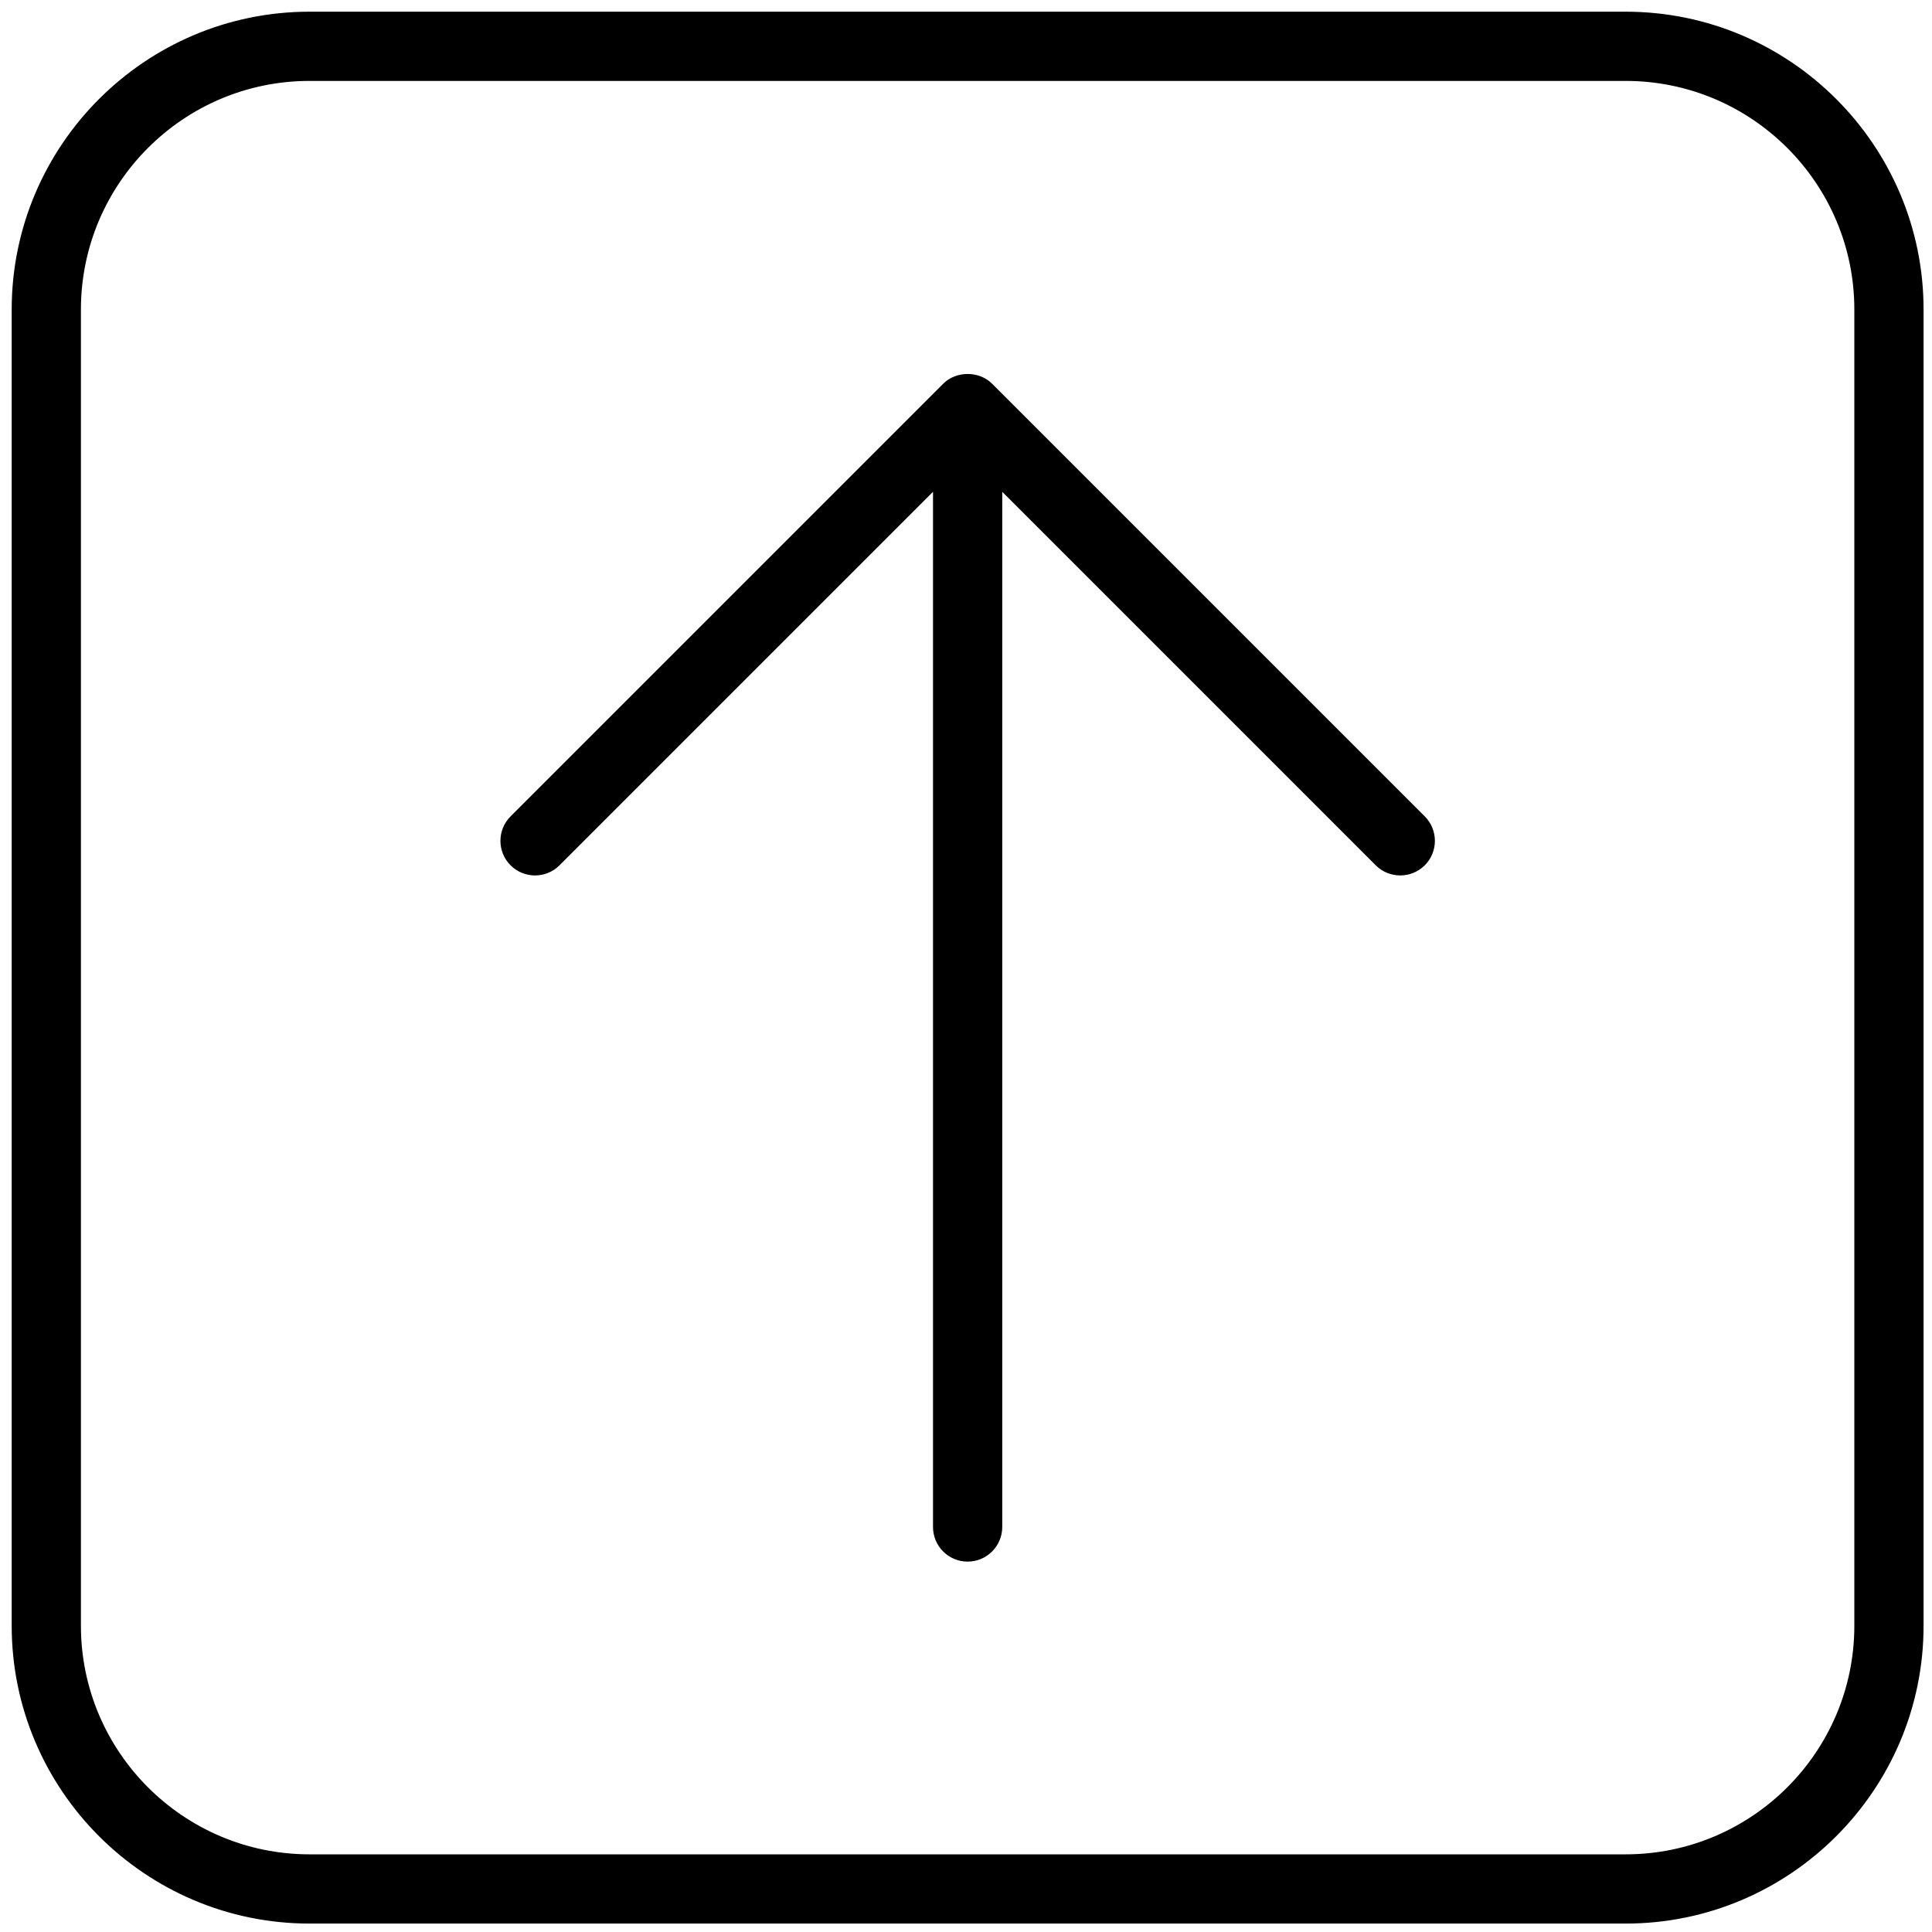
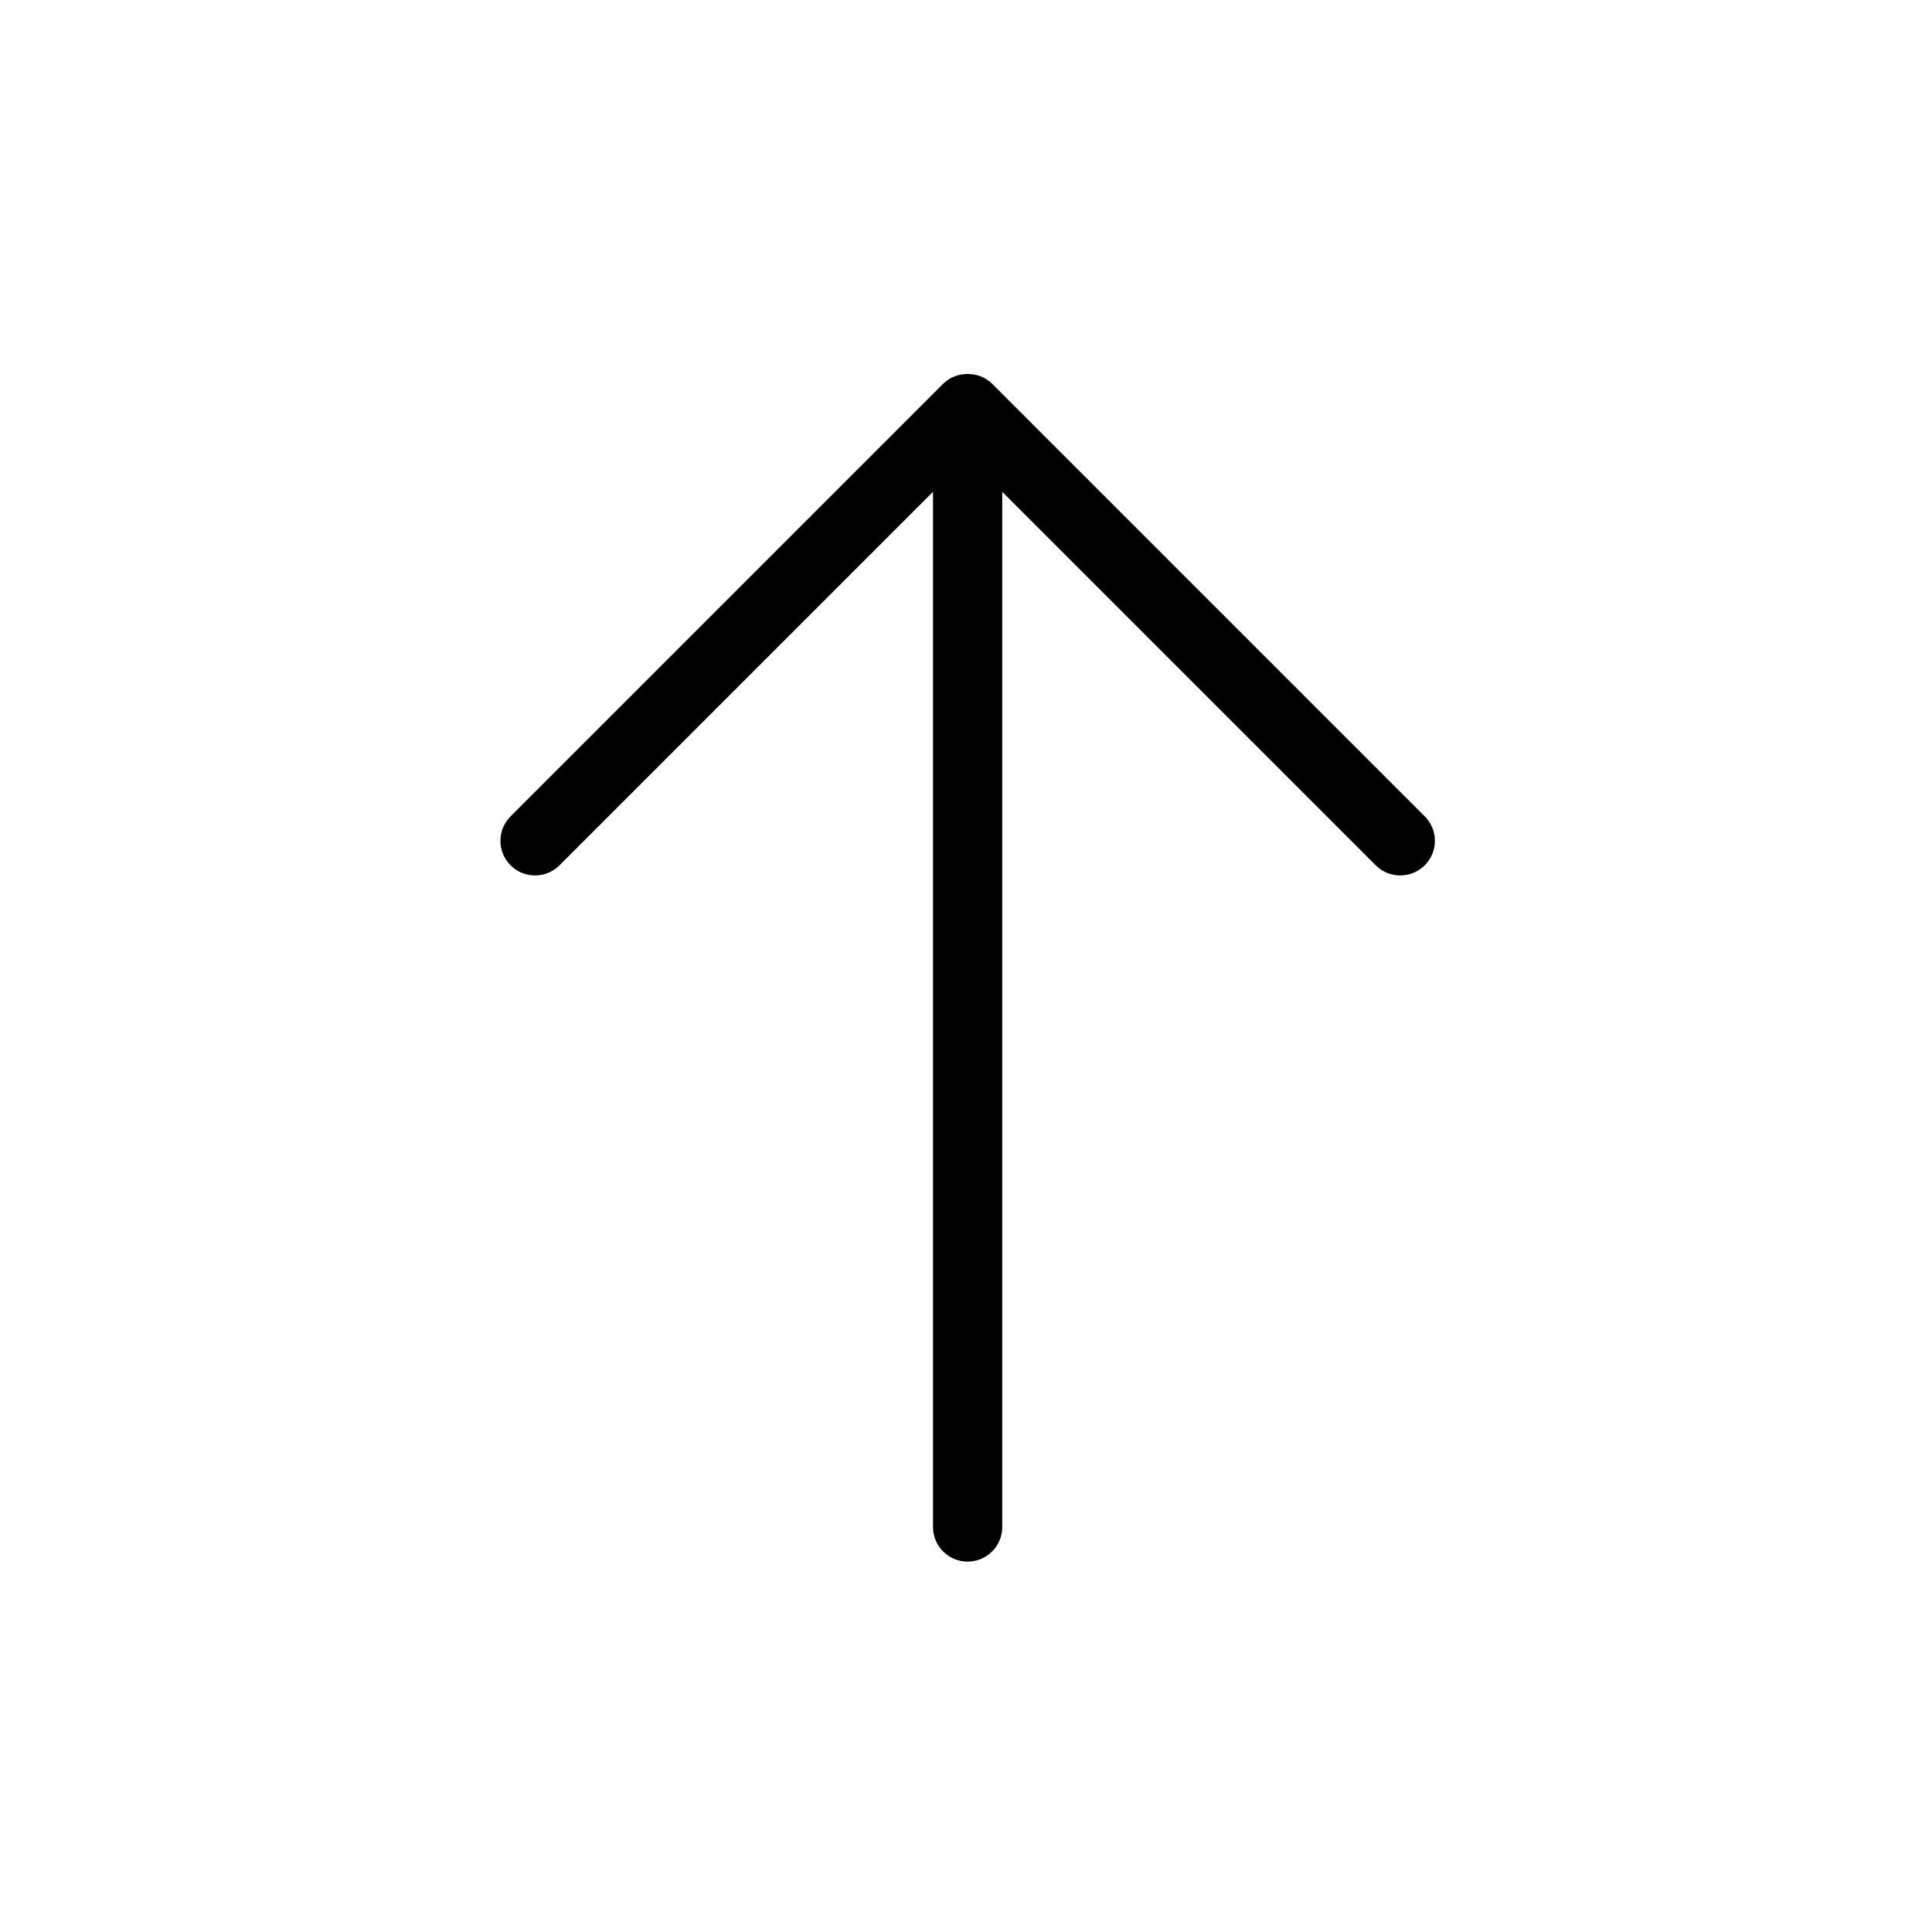
<svg xmlns="http://www.w3.org/2000/svg" xmlns:ns1="http://sodipodi.sourceforge.net/DTD/sodipodi-0.dtd" xmlns:ns2="http://www.inkscape.org/namespaces/inkscape" id="Layer_1" height="512" viewBox="0 0 32 32" width="512" ns1:docname="up-arrow (2).svg" ns2:version="1.3 (0e150ed6c4, 2023-07-21)">
  <defs id="defs2" />
  <g id="g2" transform="matrix(1.09,0,0,1.09,-1.413,-1.413)" style="stroke:#000000;stroke-opacity:1;stroke-width:0.052;stroke-dasharray:none">
-     <path d="M 26,1.5 H 6 C 3.519,1.5 1.5,3.519 1.5,6 v 20 c 0,2.481 2.019,4.5 4.5,4.5 h 20 c 2.481,0 4.5,-2.019 4.5,-4.5 V 6 C 30.5,3.519 28.481,1.5 26,1.5 Z M 29.5,26 c 0,1.93 -1.57,3.5 -3.5,3.5 H 6 C 4.07,29.5 2.5,27.93 2.5,26 V 6 C 2.5,4.07 4.07,2.5 6,2.5 h 20 c 1.93,0 3.5,1.57 3.5,3.5 z" id="path1" style="stroke:#000000;stroke-opacity:1;stroke-width:0.052;stroke-dasharray:none" />
    <path d="m 16.354,7.146 c -0.188,-0.188 -0.52,-0.188 -0.707,0 L 9.073,13.72 c -0.195,0.195 -0.195,0.512 0,0.707 0.195,0.195 0.512,0.195 0.707,0 L 15.5,8.707 V 24.5 c 0,0.276 0.224,0.5 0.5,0.5 0.276,0 0.5,-0.224 0.5,-0.5 V 8.707 l 5.72,5.72 c 0.098,0.098 0.226,0.146 0.354,0.146 0.128,0 0.256,-0.049 0.354,-0.146 0.195,-0.195 0.195,-0.512 0,-0.707 z" id="path2" style="stroke:#000000;stroke-opacity:1;stroke-width:0.052;stroke-dasharray:none" />
  </g>
</svg>